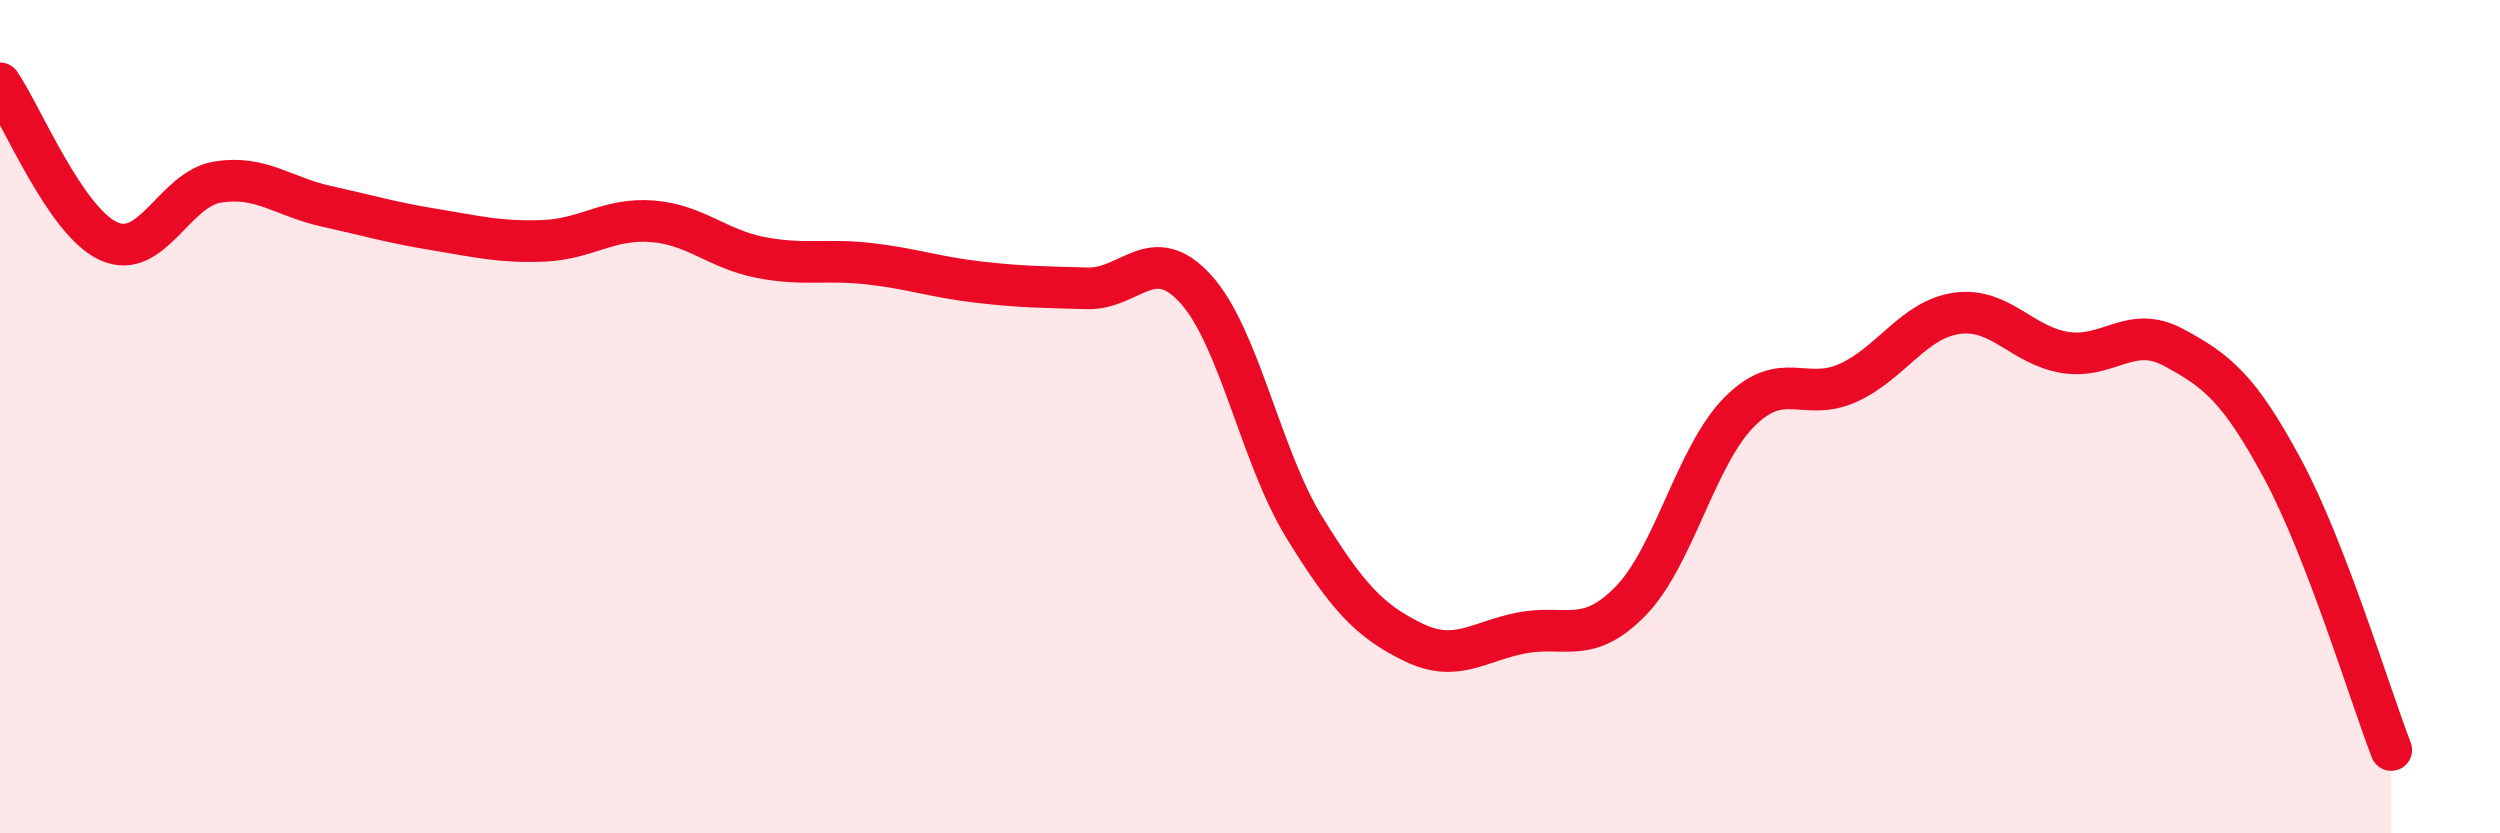
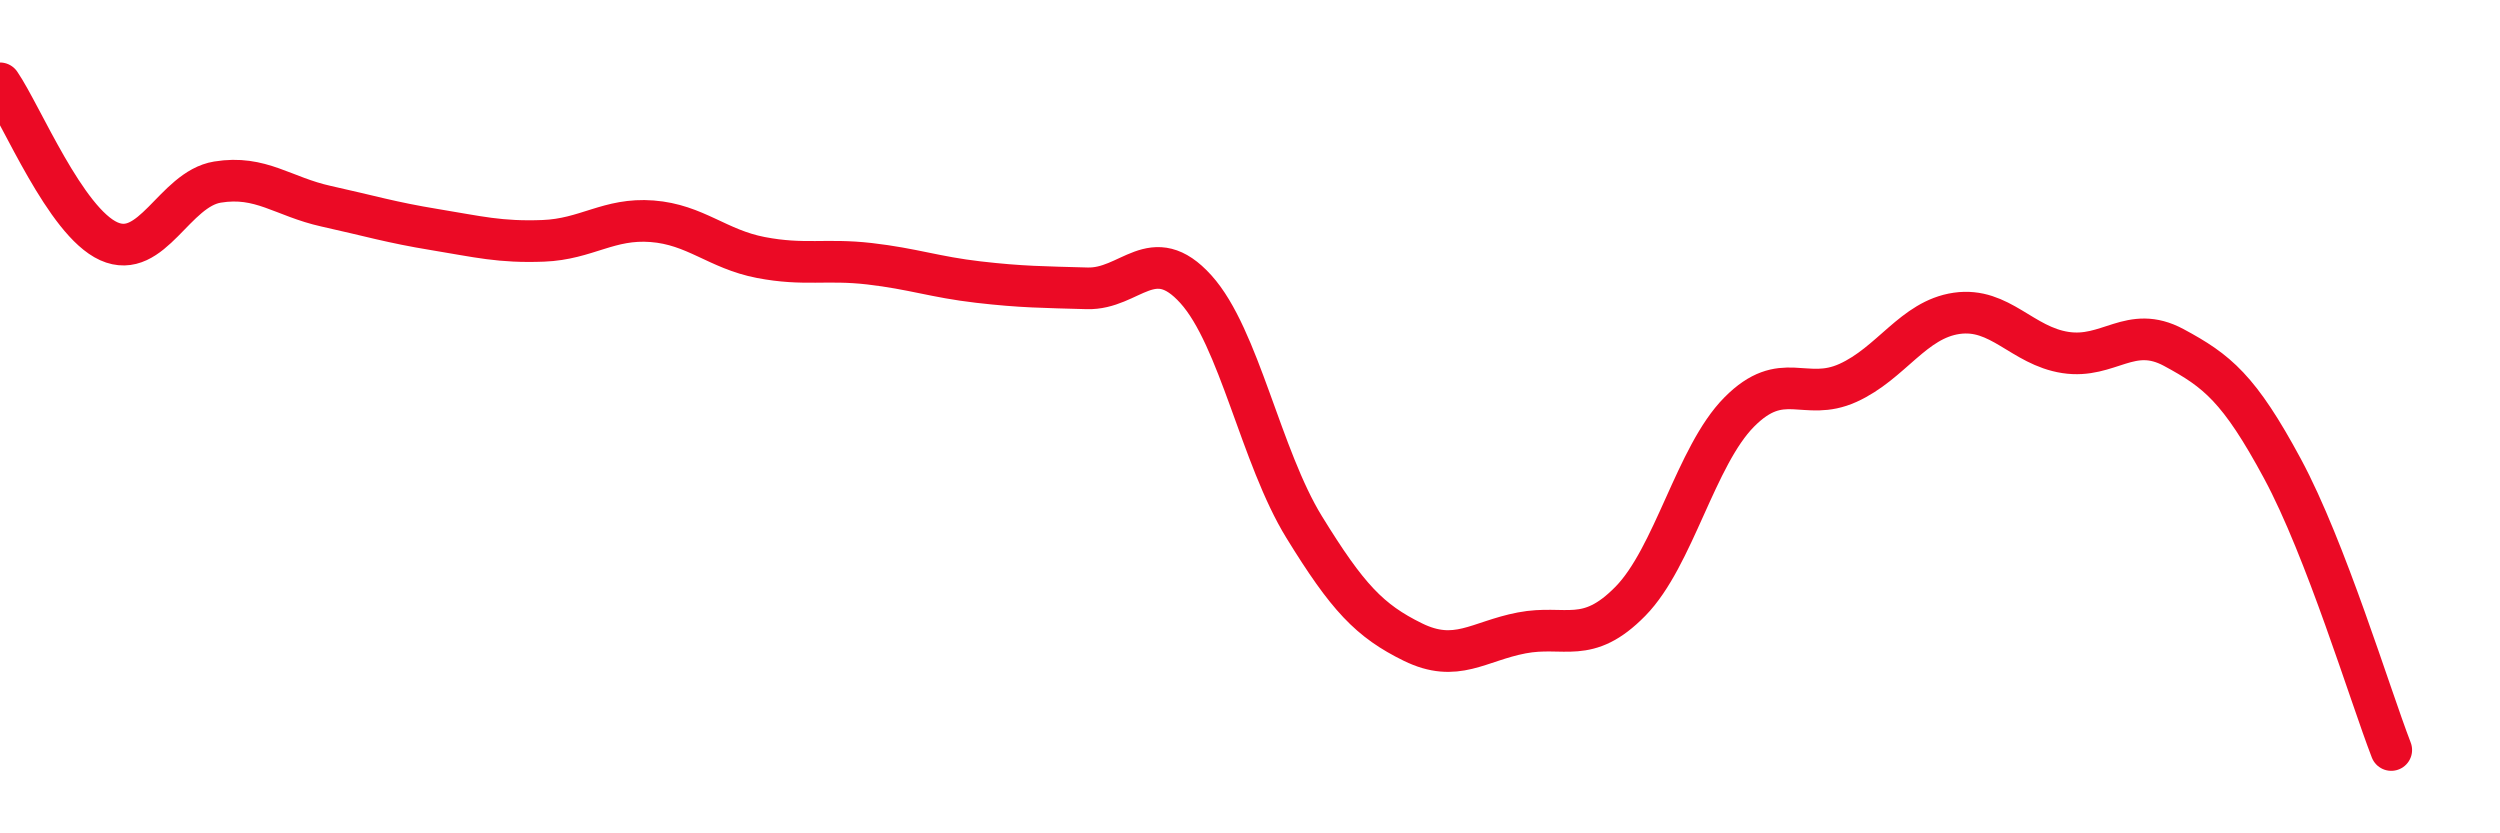
<svg xmlns="http://www.w3.org/2000/svg" width="60" height="20" viewBox="0 0 60 20">
-   <path d="M 0,2 C 0.52,2.76 1.57,5.32 2.61,5.79 C 3.65,6.26 4.18,4.54 5.22,4.37 C 6.26,4.2 6.79,4.72 7.83,4.95 C 8.87,5.18 9.39,5.34 10.43,5.51 C 11.47,5.68 12,5.82 13.04,5.78 C 14.08,5.74 14.61,5.23 15.65,5.31 C 16.69,5.39 17.22,5.98 18.26,6.18 C 19.3,6.38 19.83,6.21 20.87,6.33 C 21.91,6.45 22.44,6.65 23.48,6.77 C 24.52,6.89 25.05,6.89 26.09,6.92 C 27.13,6.95 27.66,5.79 28.7,6.94 C 29.74,8.09 30.26,10.96 31.3,12.65 C 32.34,14.34 32.87,14.9 33.91,15.41 C 34.95,15.92 35.48,15.39 36.52,15.19 C 37.56,14.99 38.09,15.49 39.13,14.43 C 40.17,13.37 40.7,10.94 41.74,9.89 C 42.78,8.84 43.31,9.66 44.35,9.19 C 45.39,8.72 45.92,7.67 46.96,7.52 C 48,7.37 48.53,8.3 49.57,8.46 C 50.61,8.62 51.13,7.78 52.17,8.34 C 53.21,8.9 53.74,9.32 54.78,11.25 C 55.82,13.18 56.87,16.65 57.39,18L57.39 20L0 20Z" fill="#EB0A25" opacity="0.1" stroke-linecap="round" stroke-linejoin="round" />
  <path d="M 0,2 C 0.52,2.76 1.57,5.32 2.61,5.79 C 3.65,6.26 4.18,4.54 5.22,4.37 C 6.26,4.2 6.79,4.72 7.83,4.95 C 8.87,5.18 9.39,5.34 10.43,5.51 C 11.47,5.68 12,5.82 13.04,5.78 C 14.08,5.74 14.61,5.23 15.65,5.31 C 16.69,5.39 17.22,5.98 18.26,6.18 C 19.3,6.38 19.83,6.21 20.87,6.33 C 21.91,6.45 22.44,6.65 23.48,6.77 C 24.52,6.89 25.05,6.89 26.09,6.92 C 27.13,6.95 27.66,5.79 28.7,6.94 C 29.74,8.09 30.26,10.96 31.3,12.65 C 32.34,14.34 32.87,14.9 33.91,15.41 C 34.95,15.92 35.48,15.39 36.52,15.19 C 37.56,14.99 38.09,15.49 39.13,14.43 C 40.17,13.37 40.7,10.94 41.74,9.89 C 42.78,8.84 43.31,9.66 44.35,9.19 C 45.39,8.72 45.92,7.67 46.96,7.52 C 48,7.37 48.53,8.3 49.57,8.46 C 50.61,8.62 51.13,7.78 52.17,8.34 C 53.21,8.9 53.74,9.32 54.78,11.25 C 55.82,13.18 56.87,16.65 57.39,18" stroke="#EB0A25" stroke-width="1" fill="none" stroke-linecap="round" stroke-linejoin="round" />
</svg>